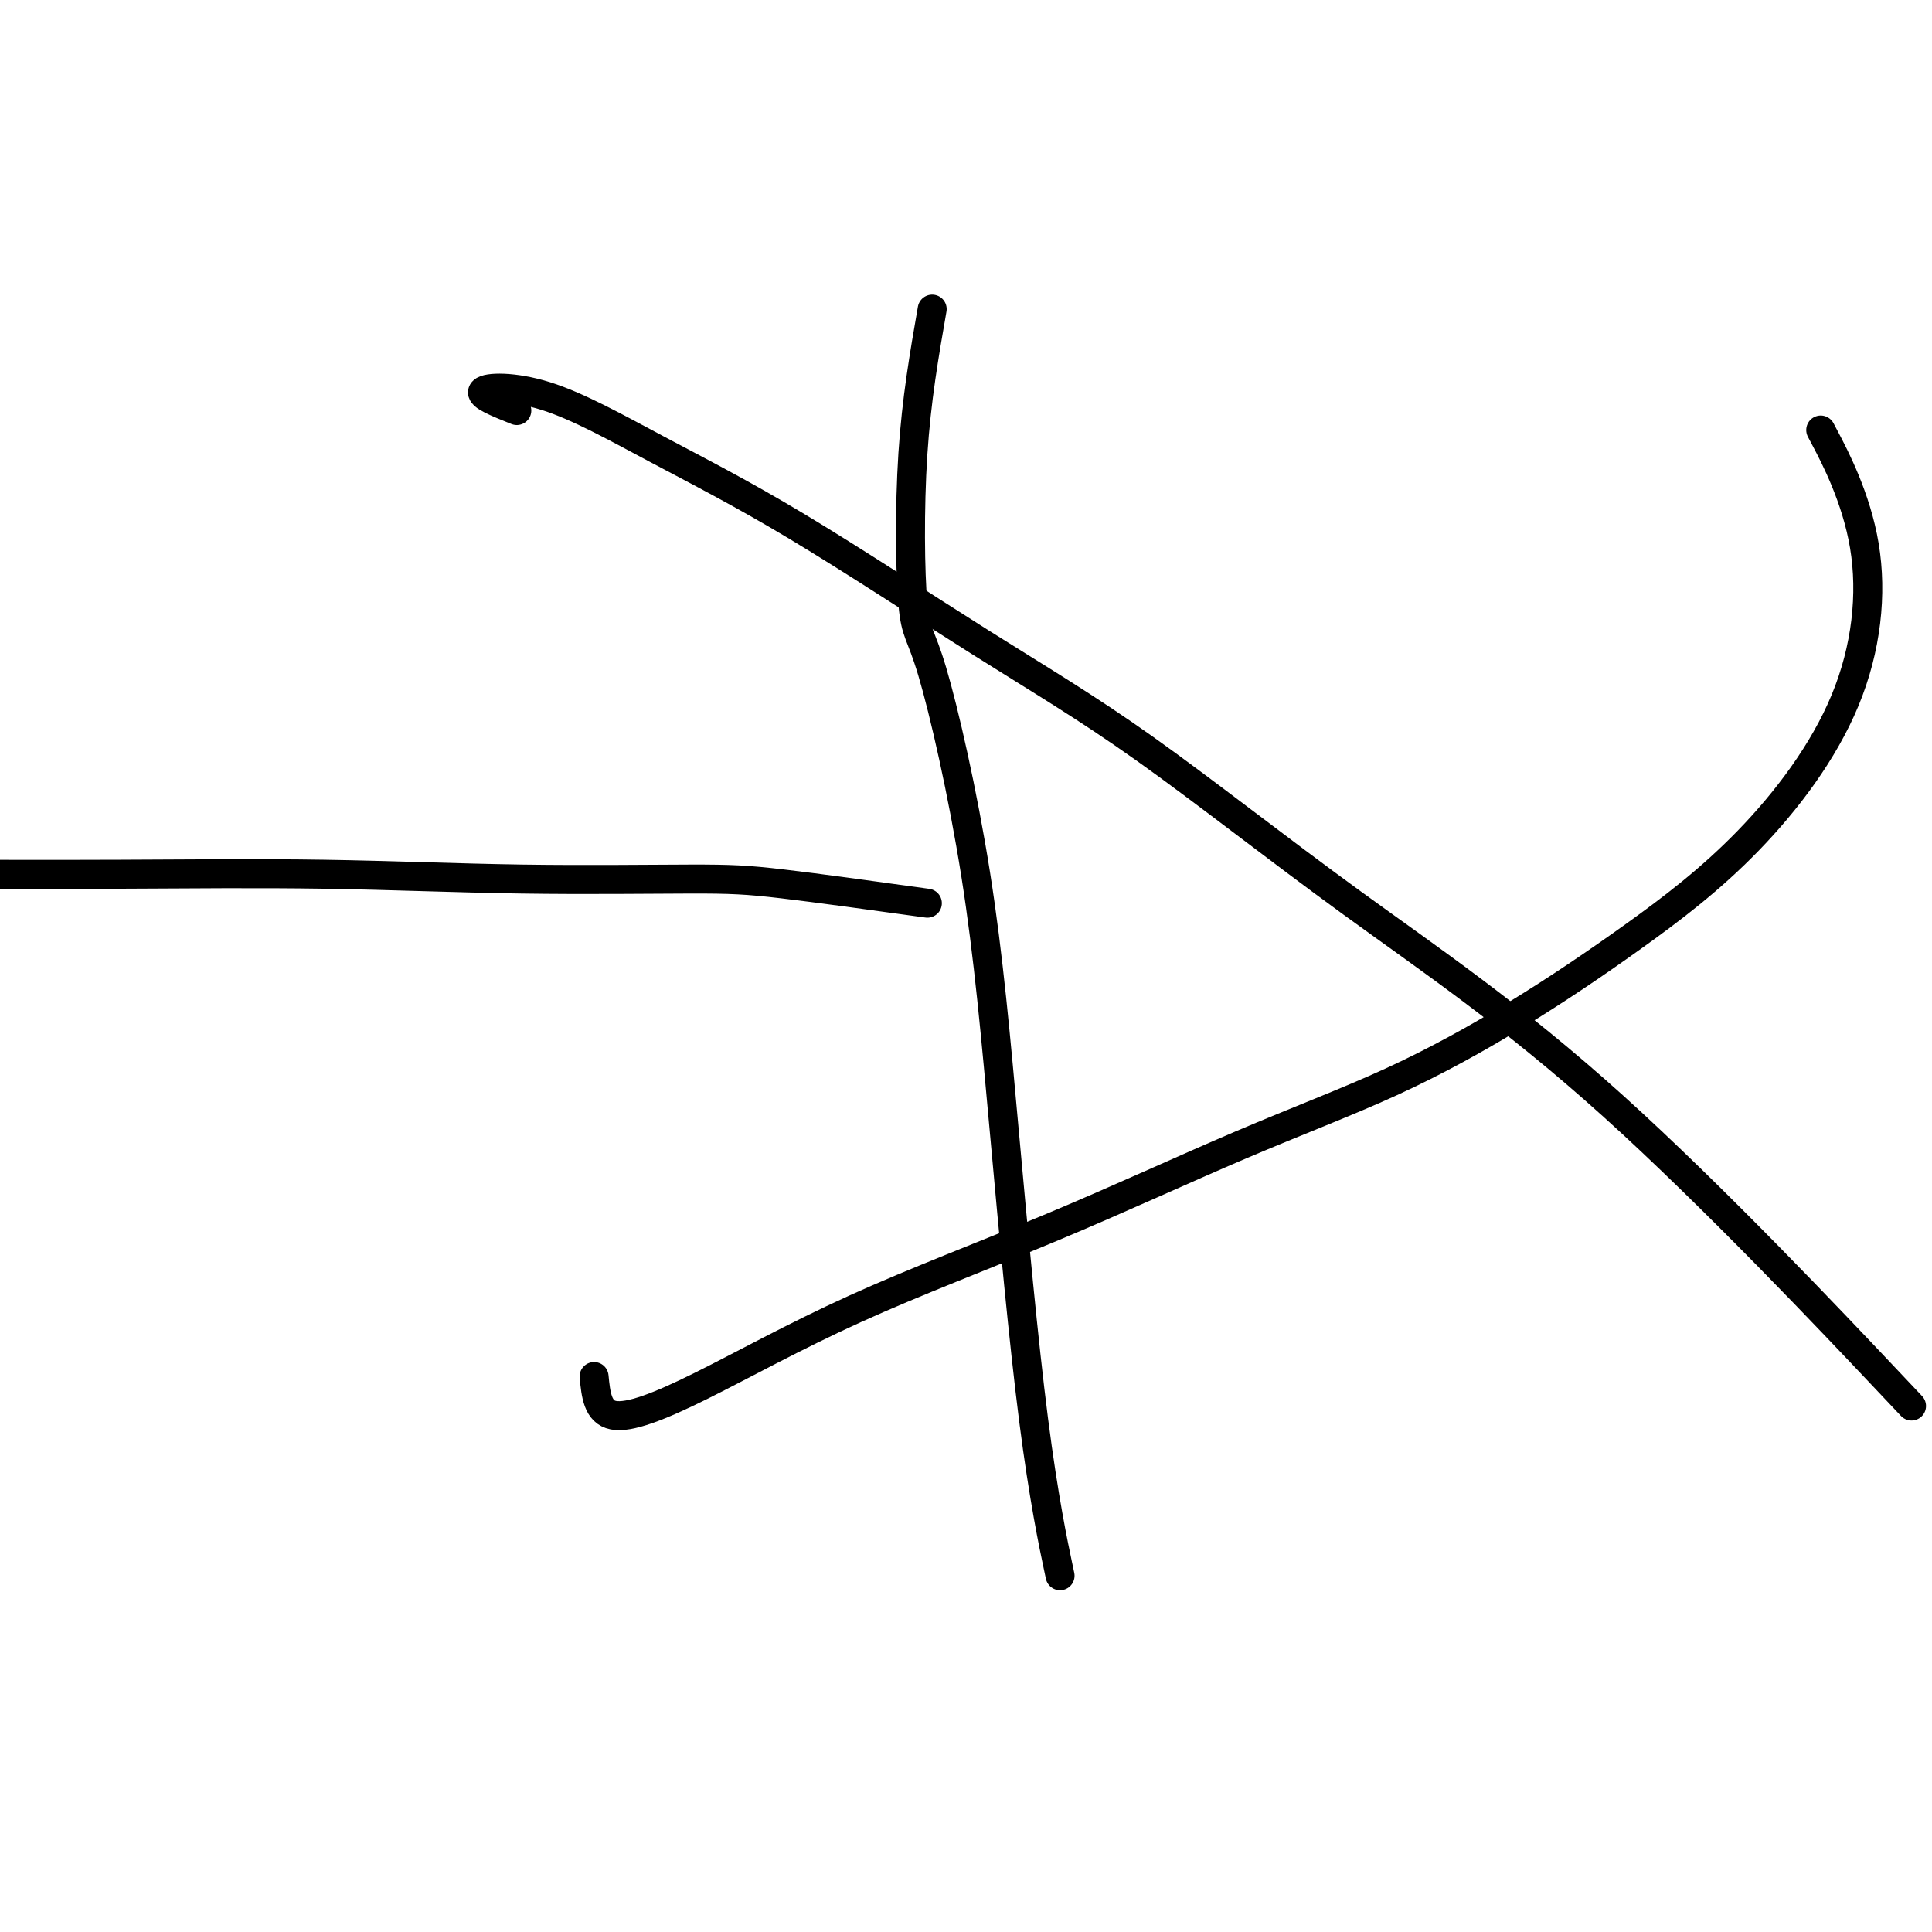
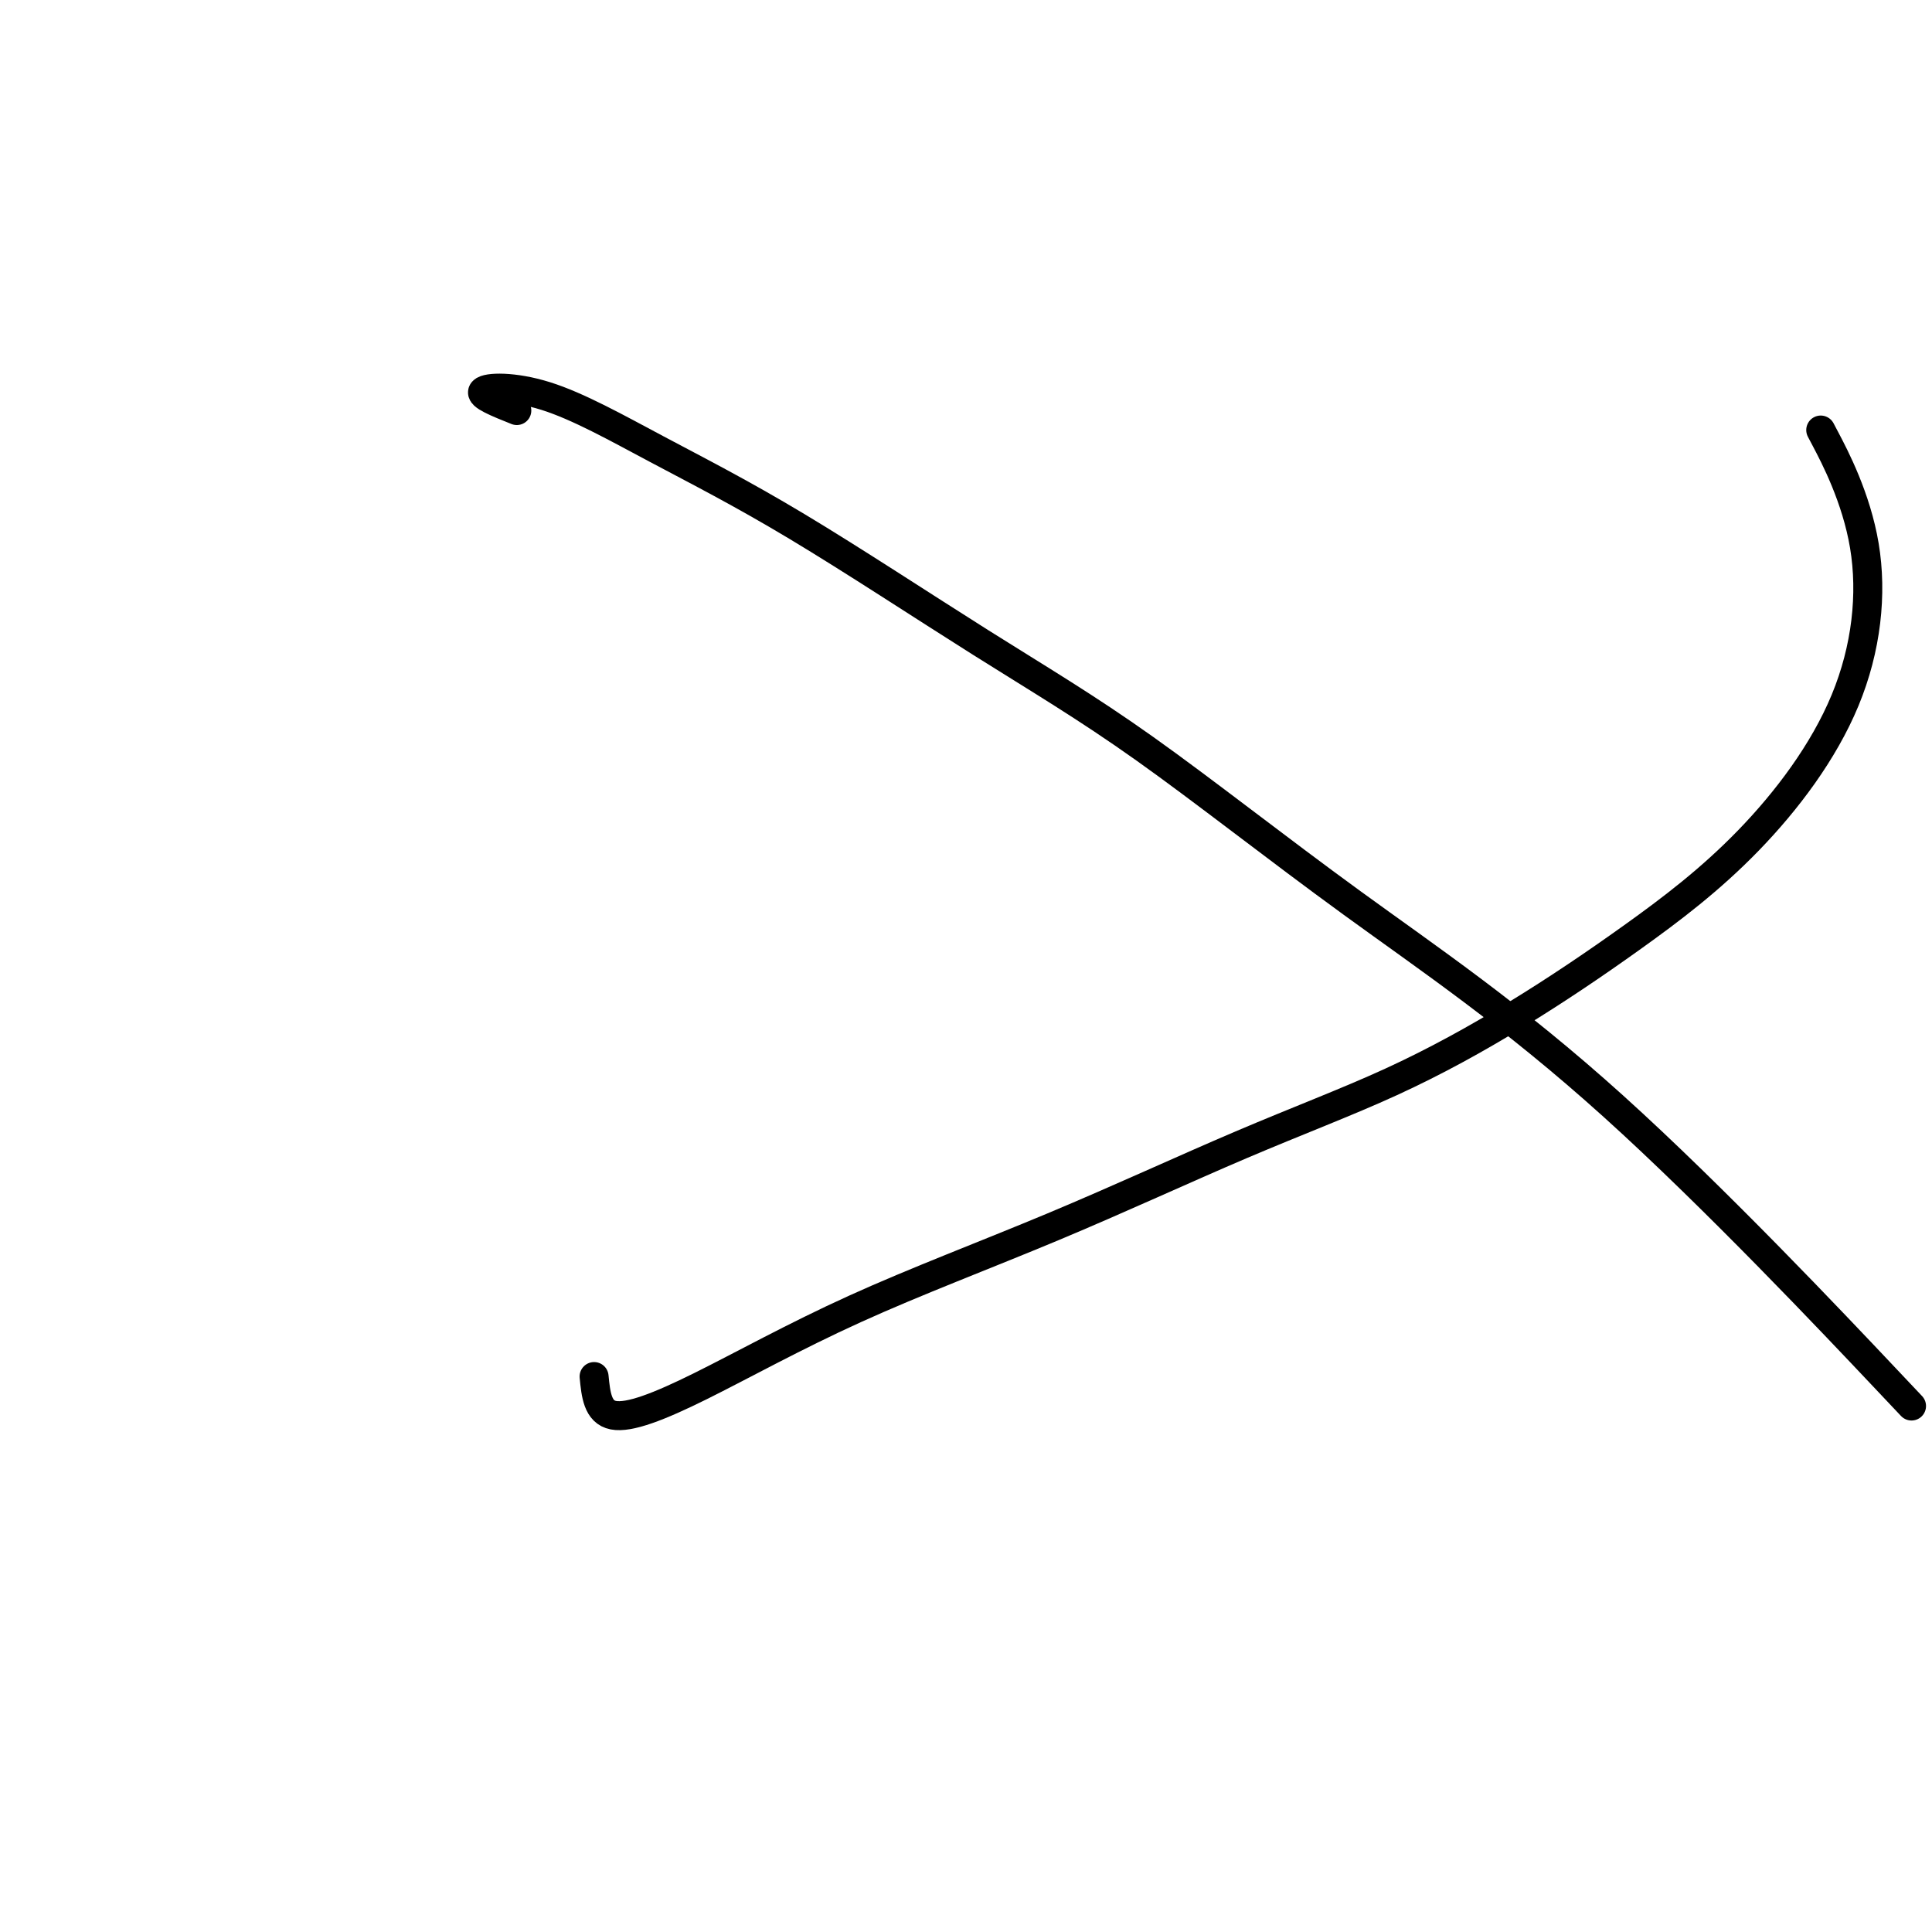
<svg xmlns="http://www.w3.org/2000/svg" viewBox="0 0 400 400" version="1.1">
  <g fill="none" stroke="#000000" stroke-width="6" stroke-linecap="round" stroke-linejoin="round">
-     <path d="M193,64c-1.632,9.340 -3.264,18.680 -4,30c-0.736,11.320 -0.576,24.620 0,31c0.576,6.380 1.567,5.839 4,14c2.433,8.161 6.310,25.024 9,42c2.690,16.976 4.195,34.066 6,54c1.805,19.934 3.909,42.713 6,59c2.091,16.287 4.169,26.082 5,30c0.831,3.918 0.416,1.959 0,0" />
-     <path d="M192,187c-11.328,-1.569 -22.657,-3.138 -30,-4c-7.343,-0.862 -10.701,-1.015 -19,-1c-8.299,0.015 -21.539,0.200 -35,0c-13.461,-0.200 -27.144,-0.786 -41,-1c-13.856,-0.214 -27.884,-0.058 -42,0c-14.116,0.058 -28.319,0.016 -34,0c-5.681,-0.016 -2.841,-0.008 0,0" />
    <path d="M123,285c0.360,3.682 0.720,7.365 4,8c3.280,0.635 9.480,-1.776 18,-6c8.520,-4.224 19.358,-10.261 32,-16c12.642,-5.739 27.086,-11.180 41,-17c13.914,-5.820 27.298,-12.018 39,-17c11.702,-4.982 21.722,-8.748 31,-13c9.278,-4.252 17.815,-8.991 26,-14c8.185,-5.009 16.020,-10.287 24,-16c7.980,-5.713 16.105,-11.859 24,-20c7.895,-8.141 15.559,-18.275 20,-29c4.441,-10.725 5.657,-22.041 4,-32c-1.657,-9.959 -6.188,-18.560 -8,-22c-1.812,-3.440 -0.906,-1.720 0,0" />
    <path d="M107,85c-3.901,-1.557 -7.801,-3.114 -7,-4c0.801,-0.886 6.304,-1.102 13,1c6.696,2.102 14.584,6.522 23,11c8.416,4.478 17.360,9.013 29,16c11.640,6.987 25.975,16.424 38,24c12.025,7.576 21.739,13.290 34,22c12.261,8.710 27.070,20.417 43,32c15.930,11.583 32.981,23.042 54,42c21.019,18.958 46.005,45.417 56,56c9.995,10.583 4.997,5.292 0,0" />
  </g>
</svg>